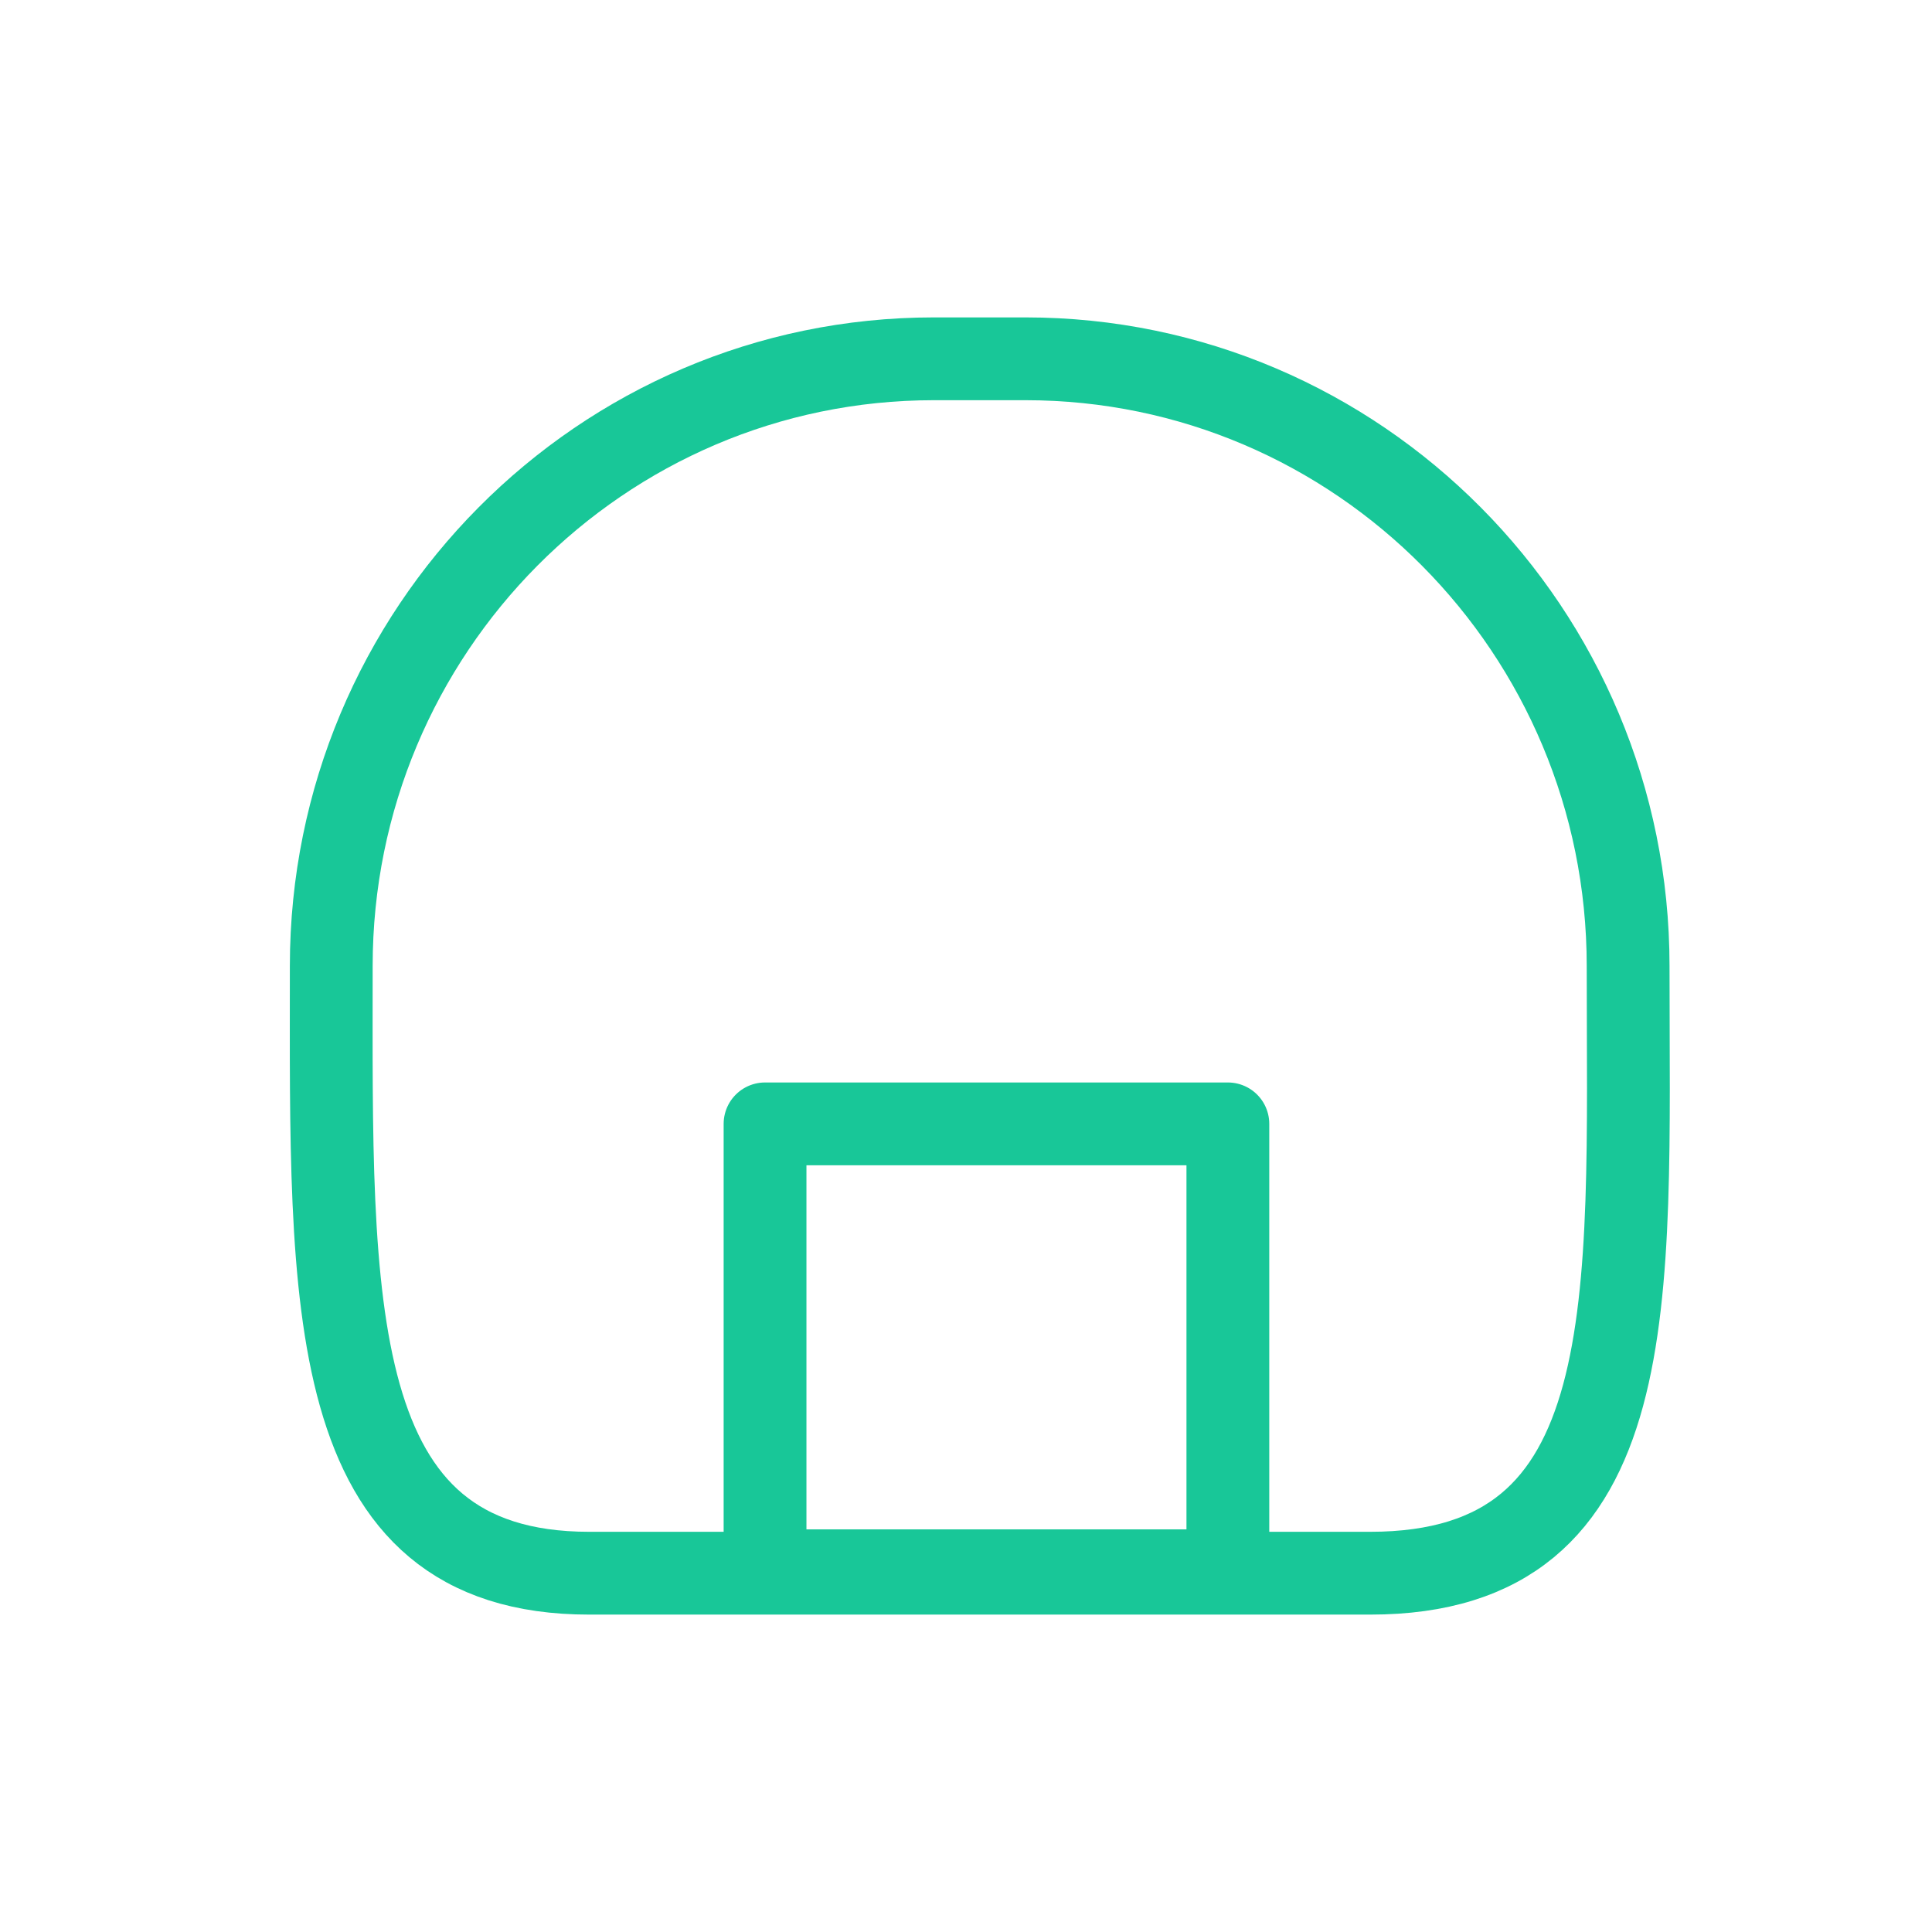
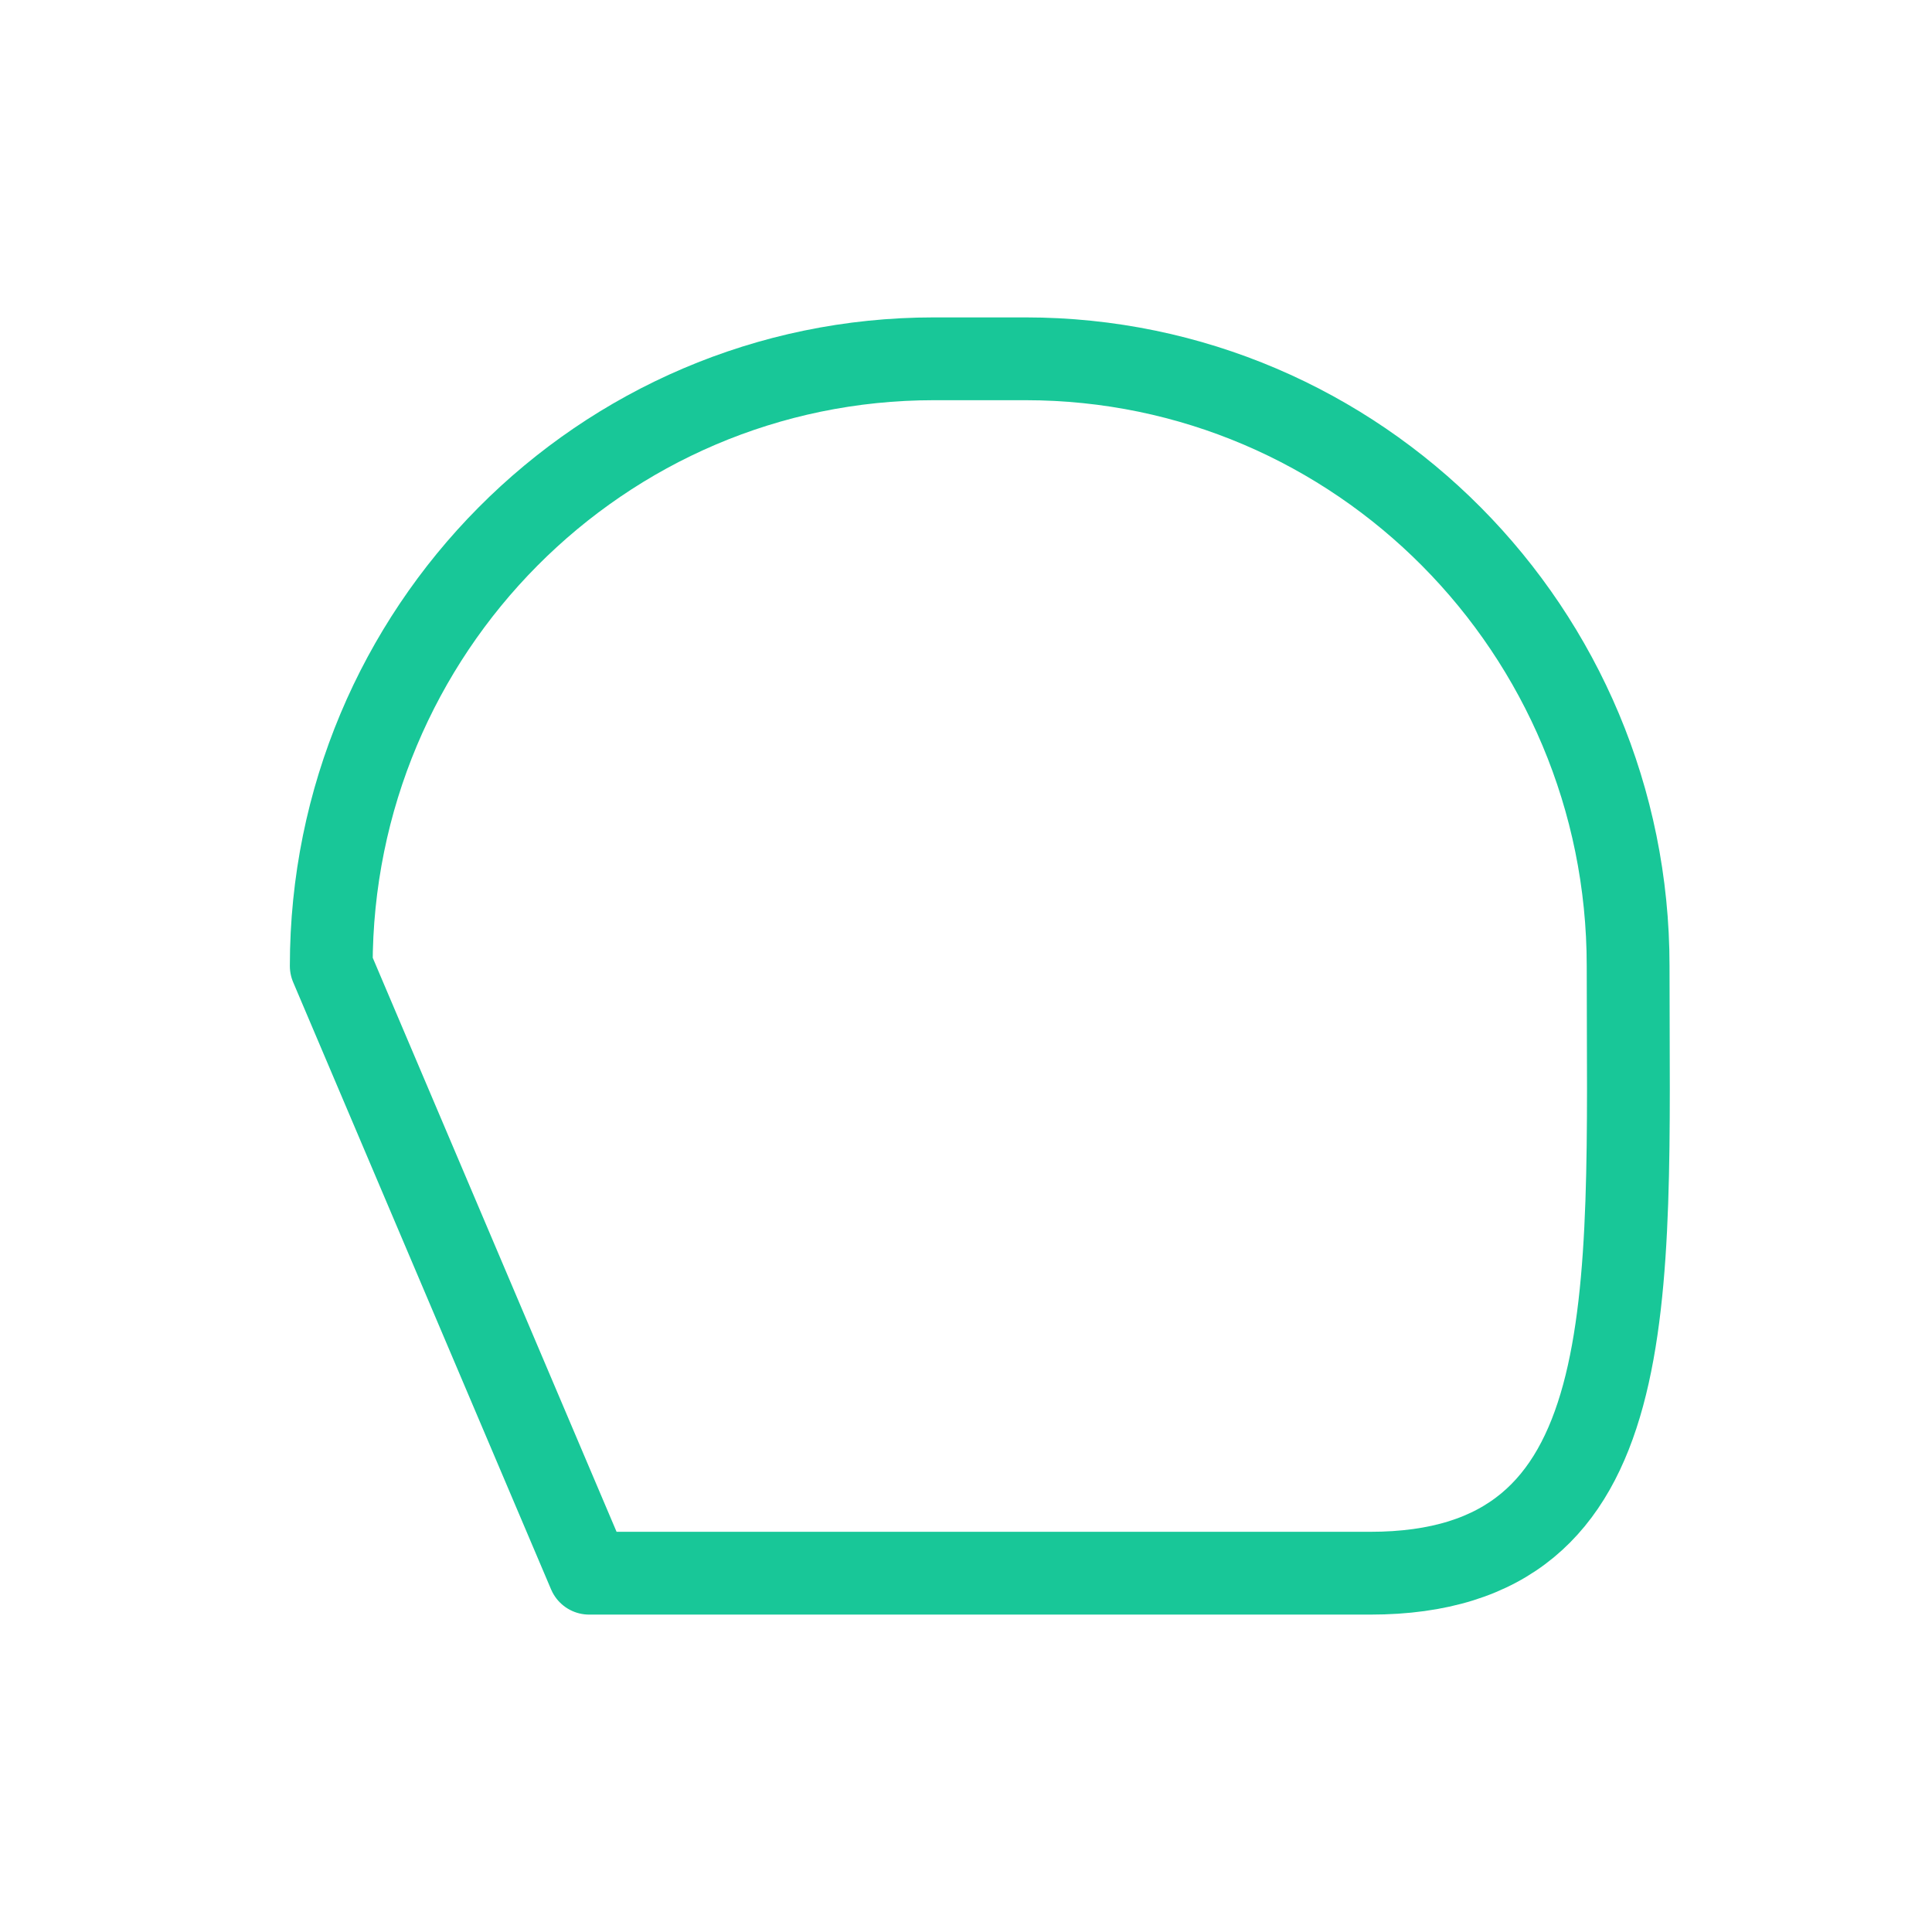
<svg xmlns="http://www.w3.org/2000/svg" width="70" height="70" viewBox="0 0 70 70" fill="none">
-   <path d="M44.488 40.72H27.719V56.912H44.488V40.72Z" stroke="#18C798" stroke-width="3" stroke-miterlimit="10" stroke-linecap="round" stroke-linejoin="round" />
-   <path d="M12.002 35C12.002 22.856 21.784 13 33.836 13H37.155C49.208 13 58.99 22.856 58.99 35C58.99 47.144 59.688 57 49.644 57H21.347C11.652 57 12.002 47.144 12.002 35Z" stroke="#18C798" stroke-width="3" stroke-miterlimit="10" stroke-linecap="round" stroke-linejoin="round" />
+   <path d="M12.002 35C12.002 22.856 21.784 13 33.836 13H37.155C49.208 13 58.99 22.856 58.99 35C58.99 47.144 59.688 57 49.644 57H21.347Z" stroke="#18C798" stroke-width="3" stroke-miterlimit="10" stroke-linecap="round" stroke-linejoin="round" />
</svg>